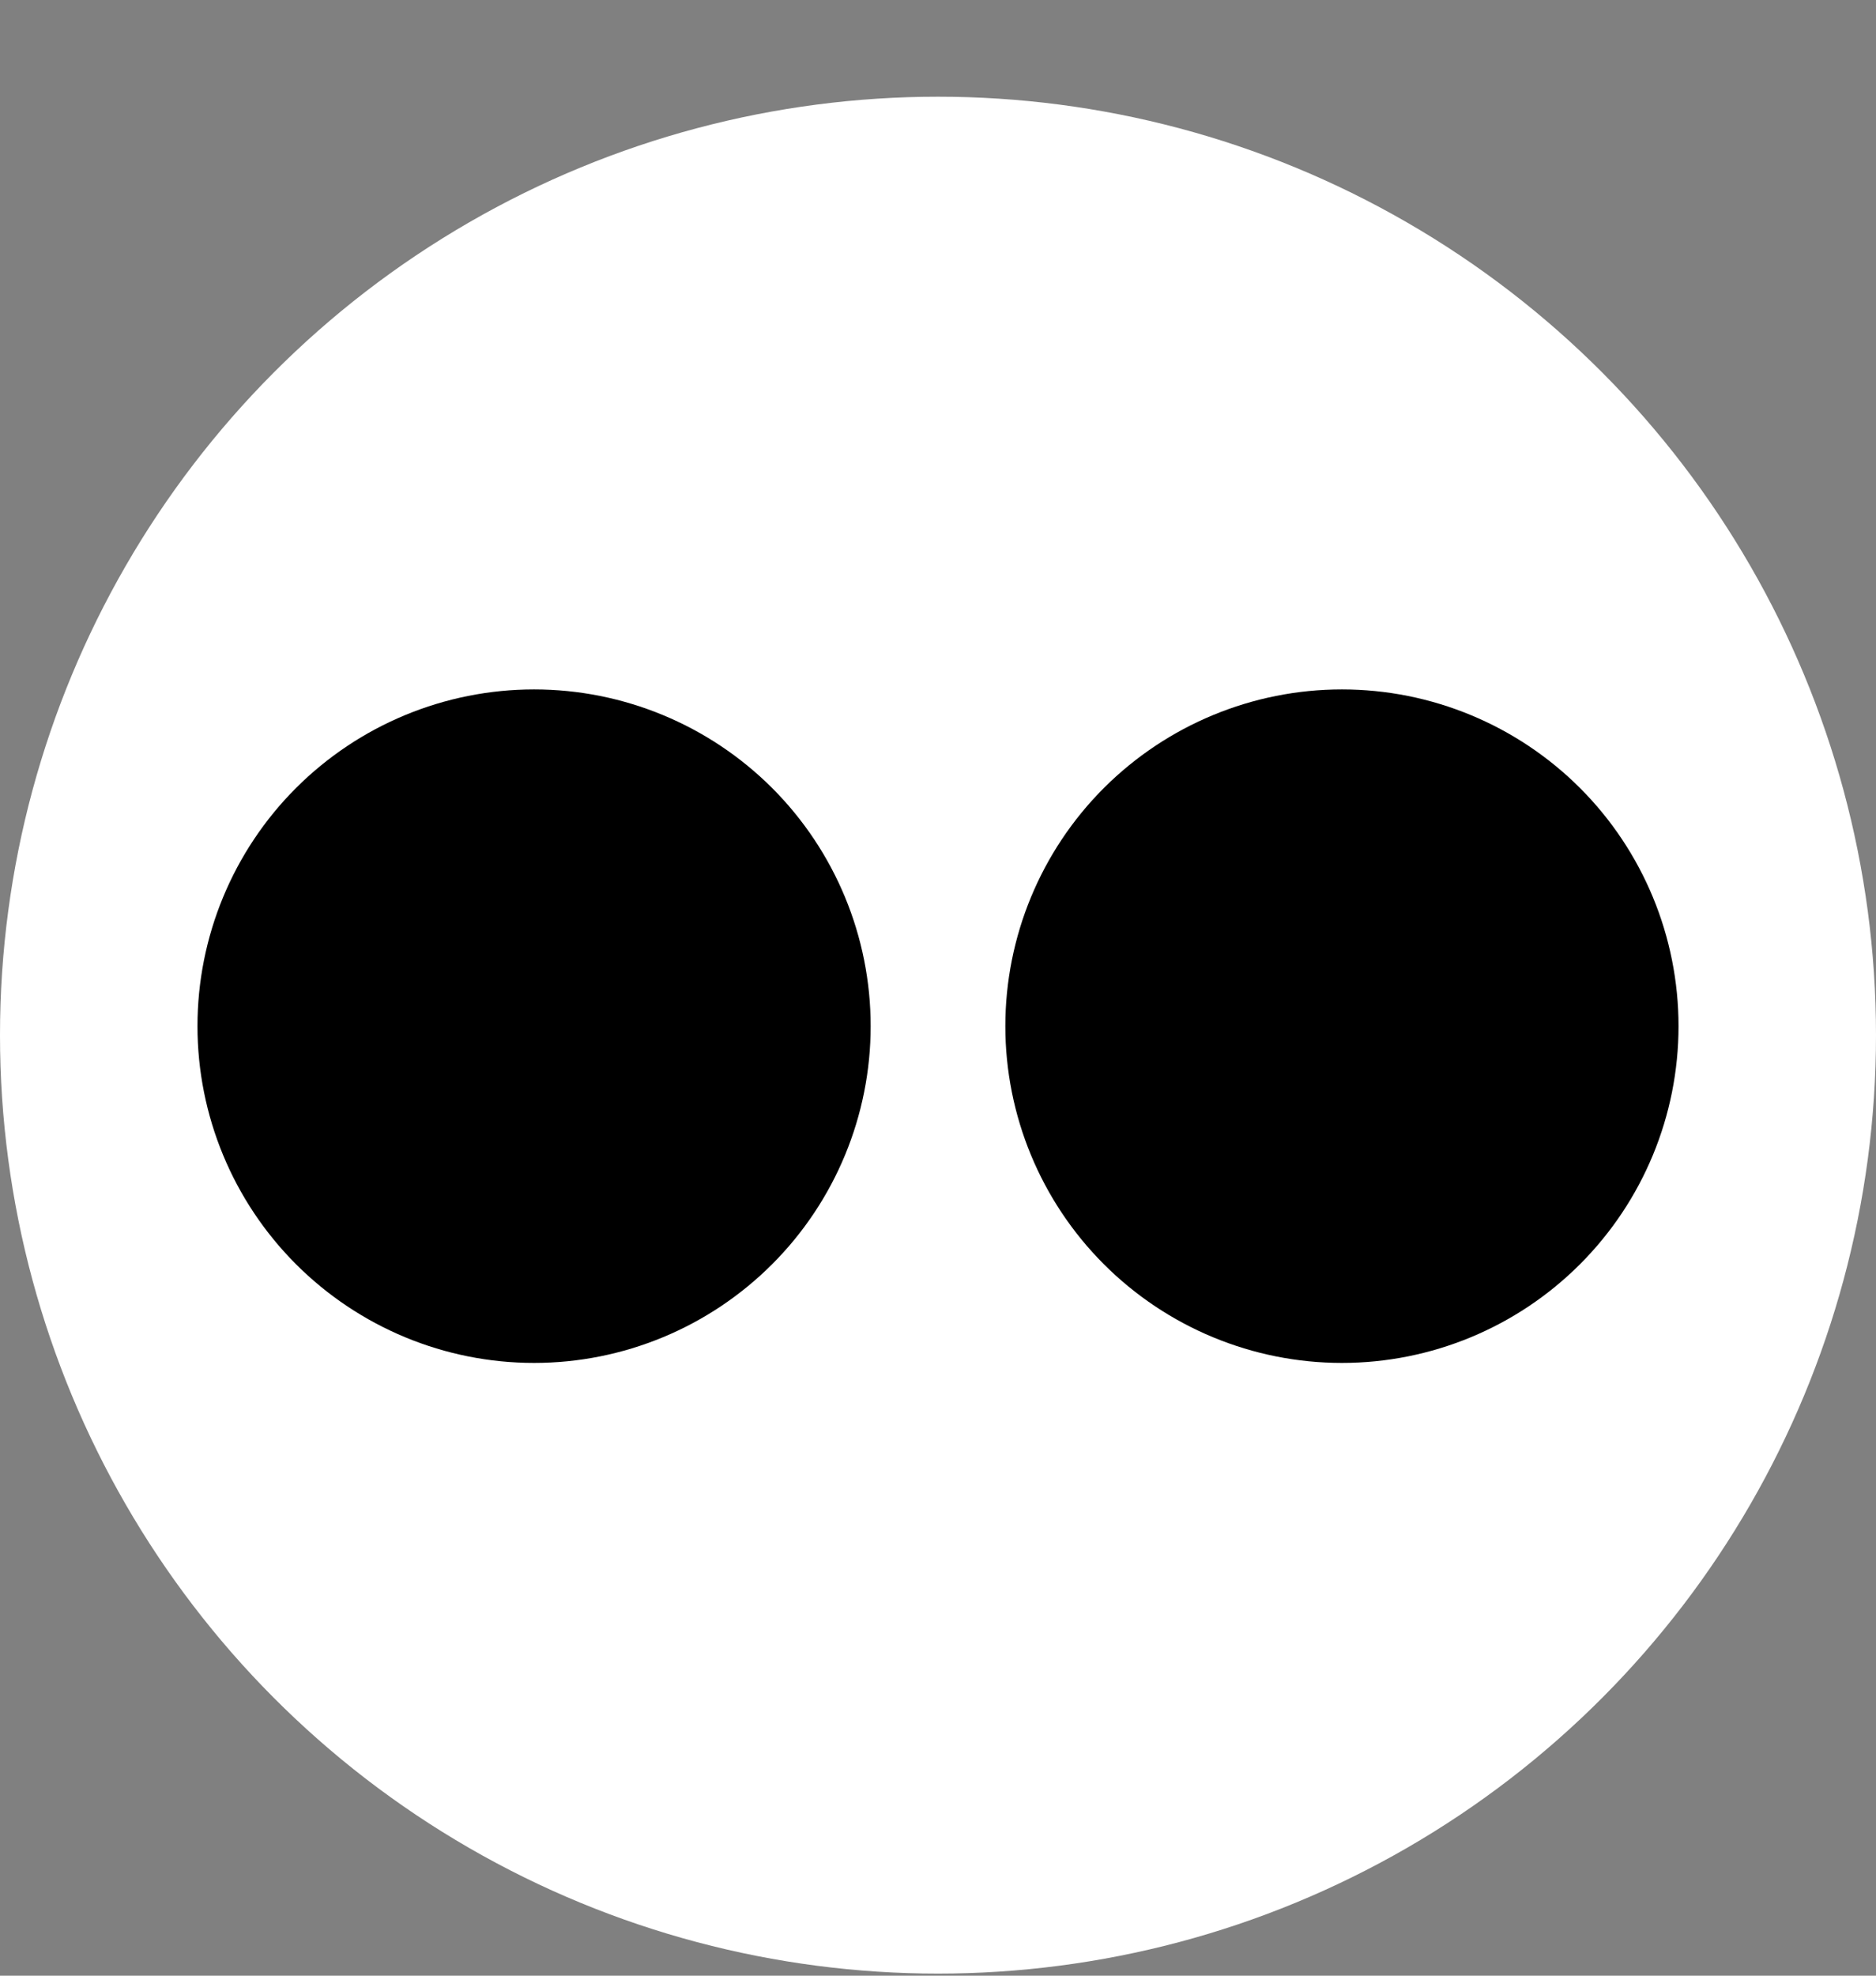
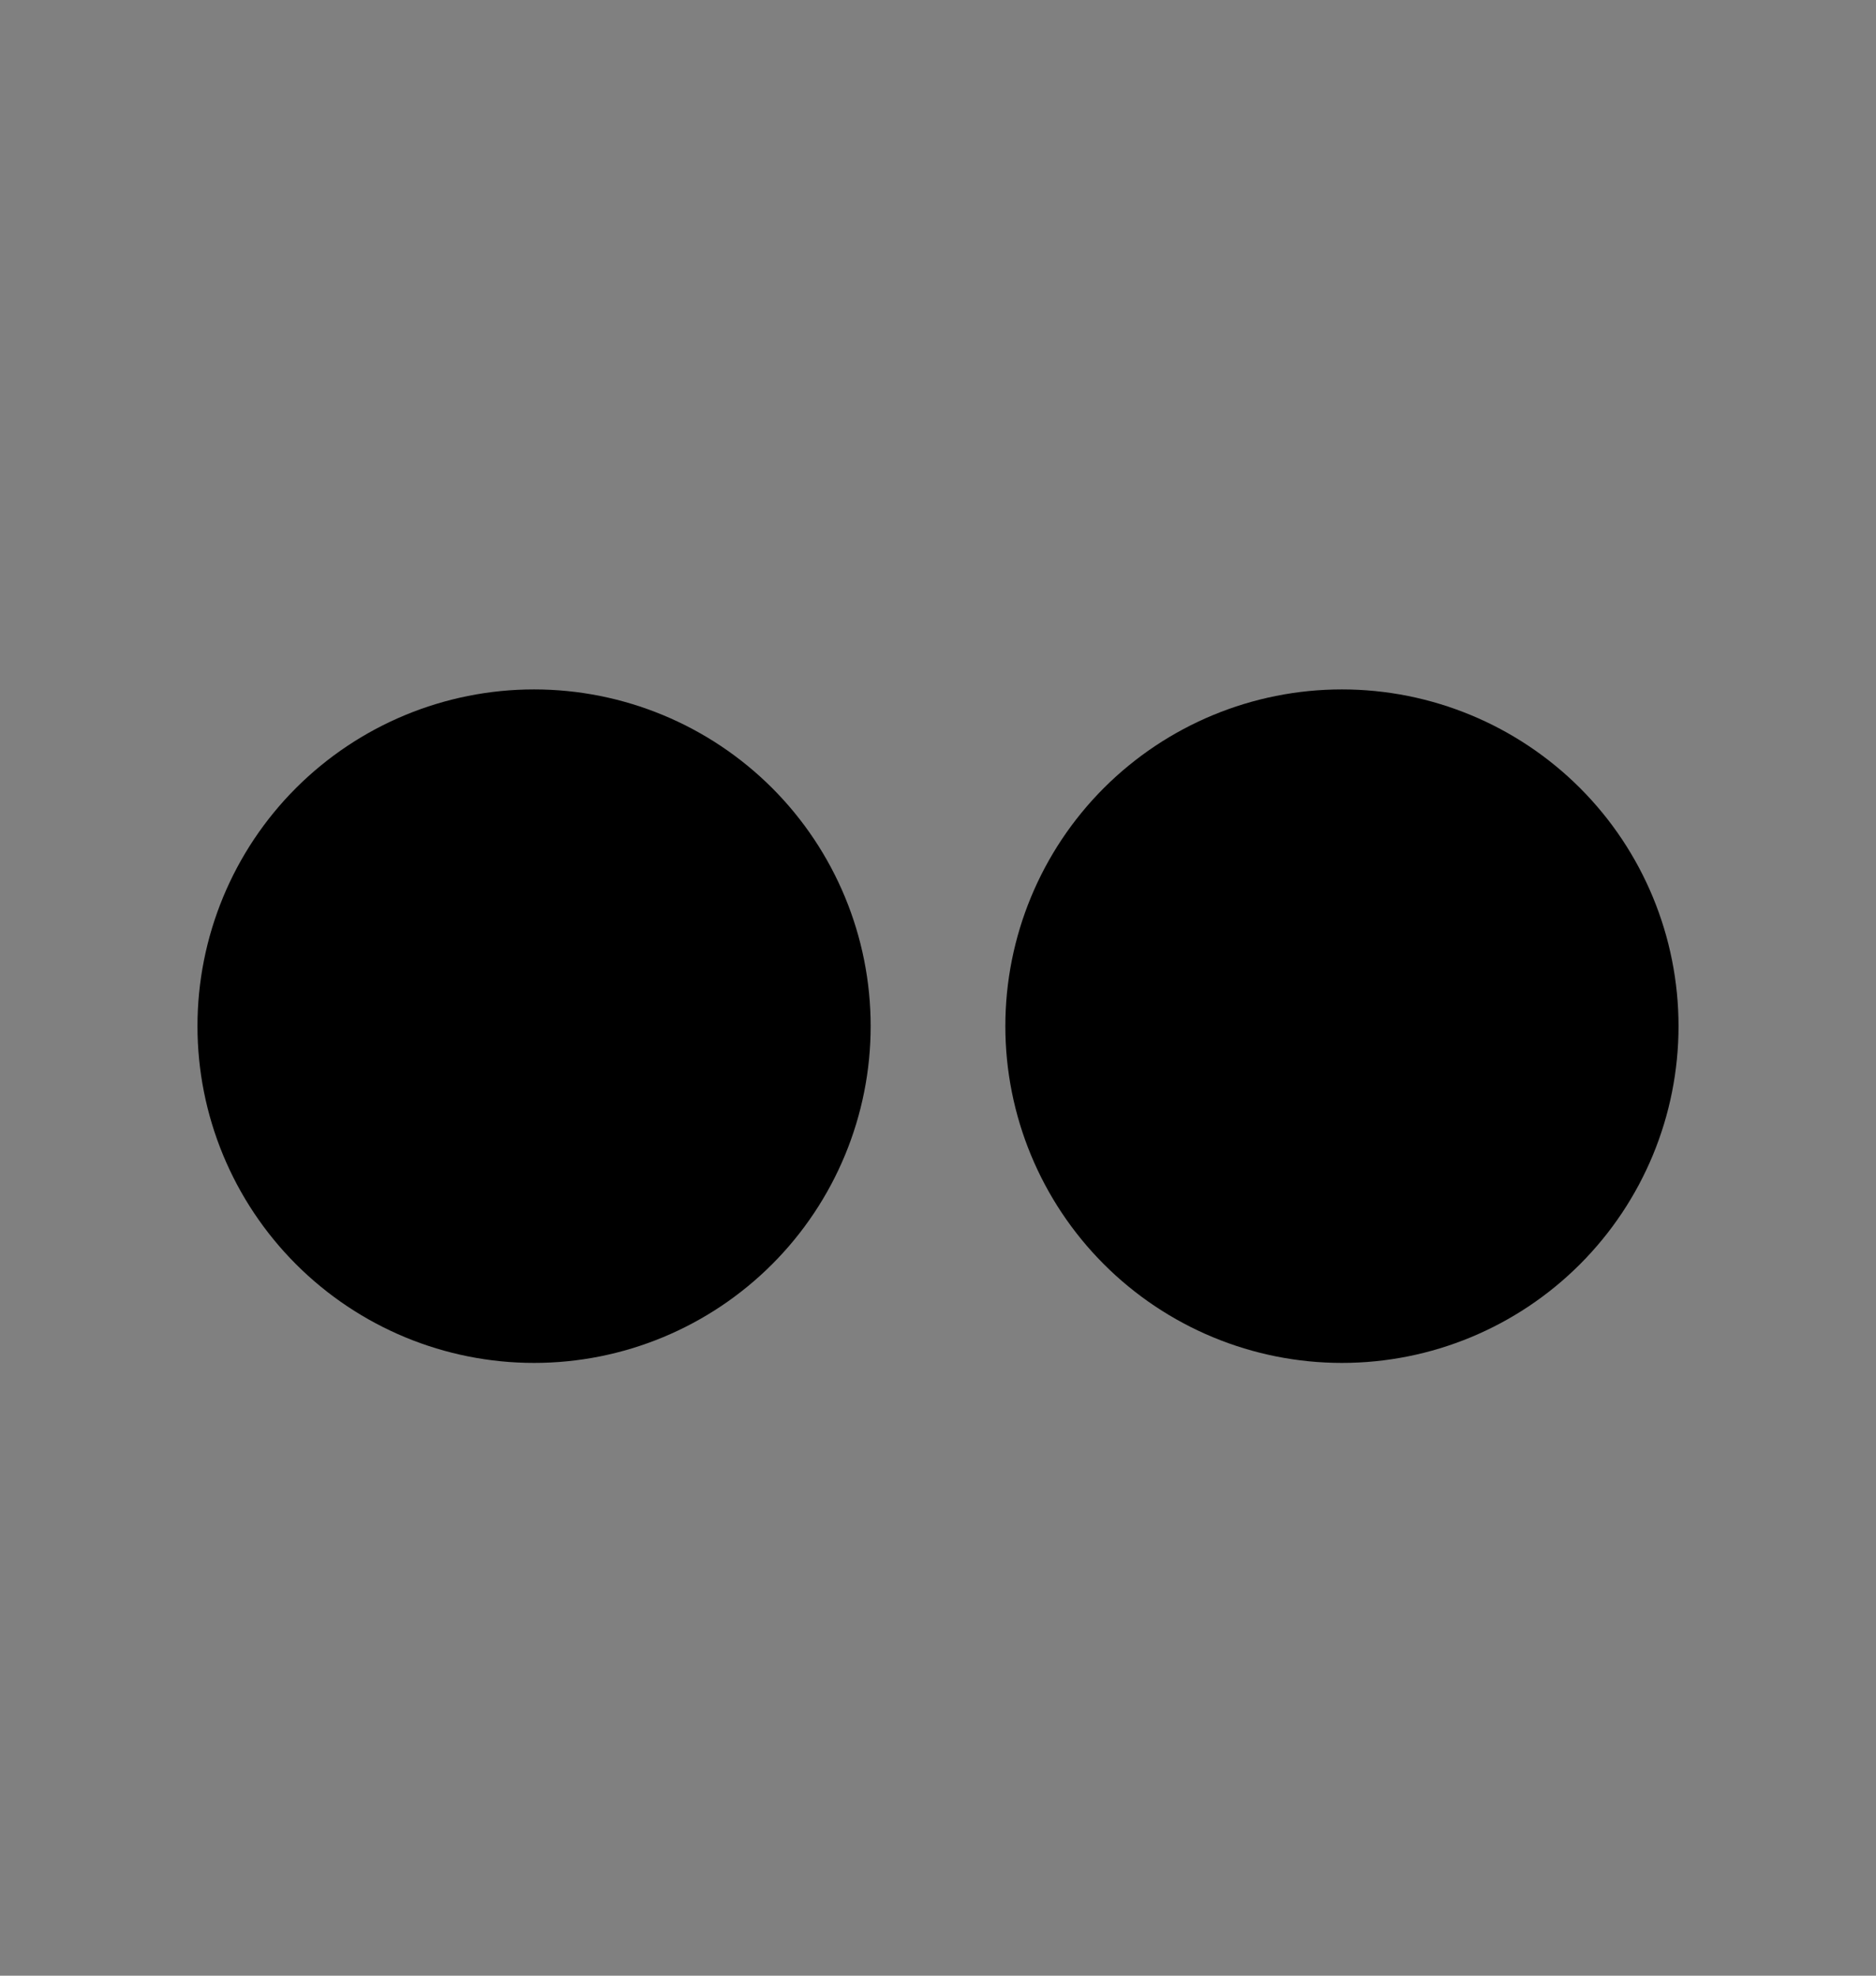
<svg xmlns="http://www.w3.org/2000/svg" width="19" height="20" viewBox="0 0 19 20" fill="none">
  <rect x="0" y="0" width="19" height="20" fill="#808080" stroke="none" />
-   <circle cx="9.5" cy="10.479" r="9.5" fill="white" />
  <path d="M8.818 10.388C8.818 11.292 8.459 12.159 7.82 12.798C7.18 13.438 6.313 13.797 5.409 13.797C4.505 13.797 3.638 13.438 2.998 12.798C2.359 12.159 2 11.292 2 10.388C2 9.483 2.359 8.616 2.998 7.977C3.638 7.338 4.505 6.979 5.409 6.979C6.313 6.979 7.18 7.338 7.82 7.977C8.459 8.616 8.818 9.483 8.818 10.388ZM17 10.388C17 11.292 16.641 12.159 16.002 12.798C15.362 13.438 14.495 13.797 13.591 13.797C12.687 13.797 11.82 13.438 11.18 12.798C10.541 12.159 10.182 11.292 10.182 10.388C10.182 9.483 10.541 8.616 11.18 7.977C11.82 7.338 12.687 6.979 13.591 6.979C14.495 6.979 15.362 7.338 16.002 7.977C16.641 8.616 17 9.483 17 10.388Z" fill="black" />
</svg>